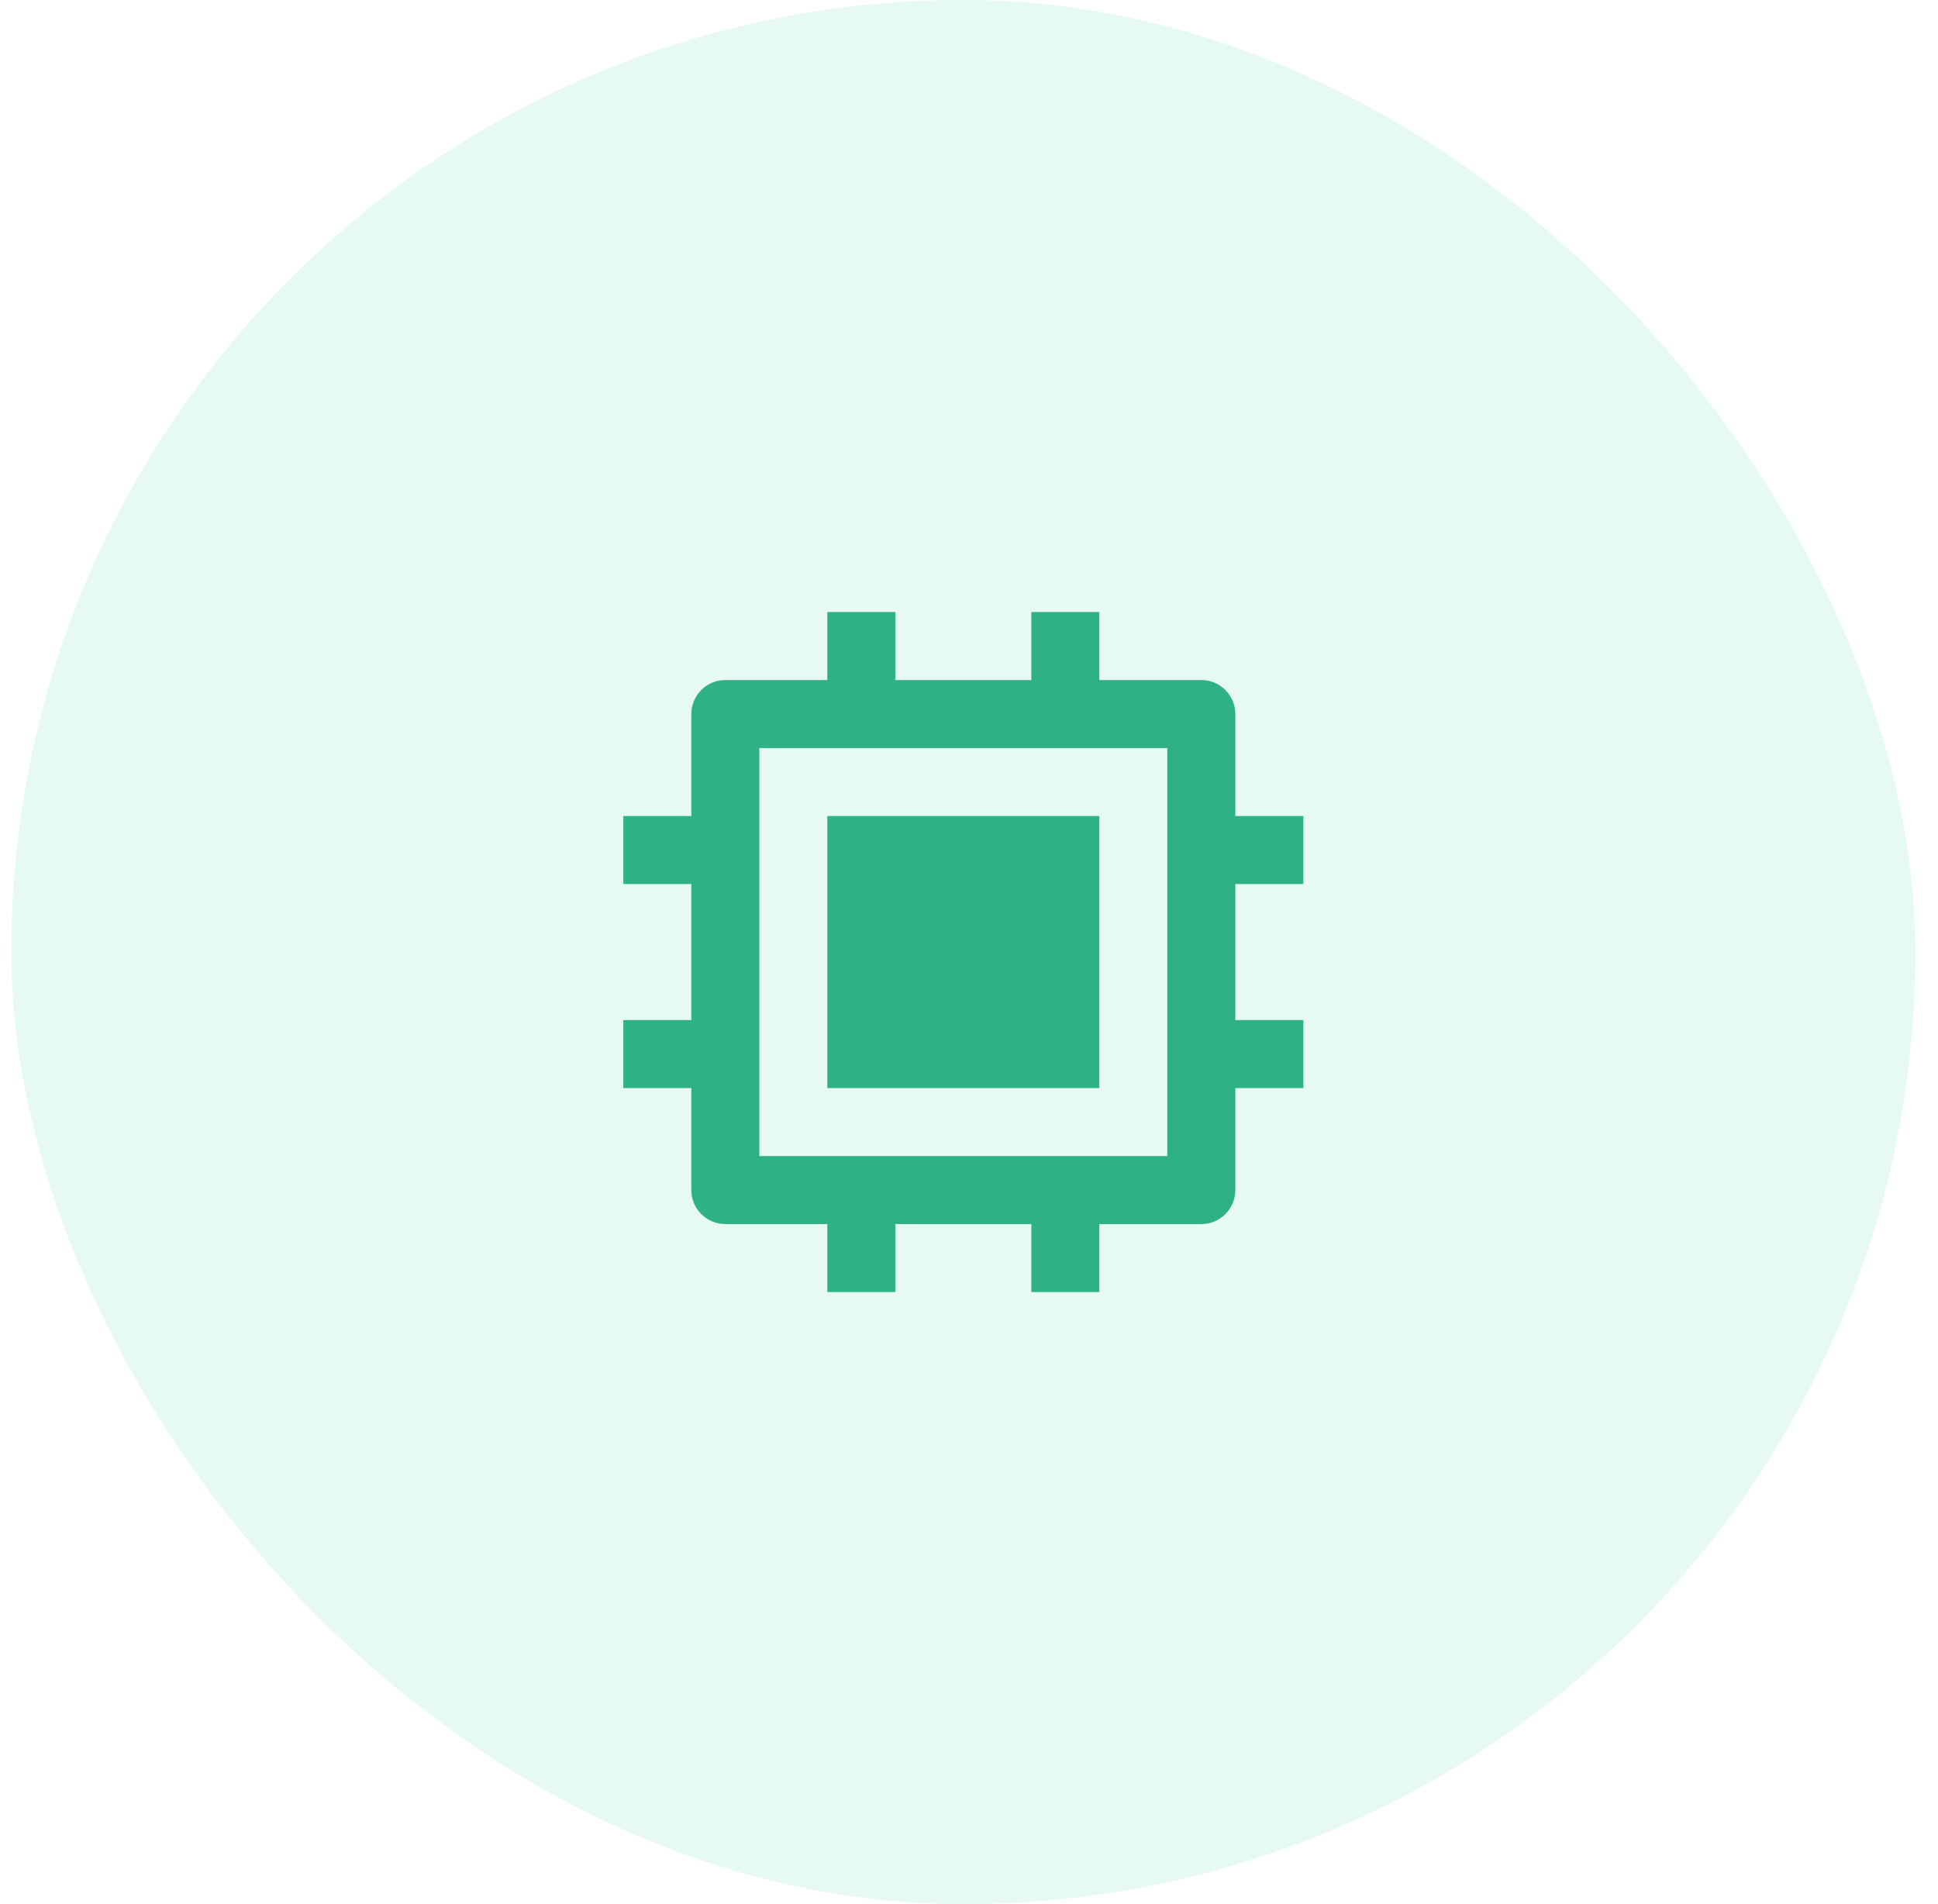
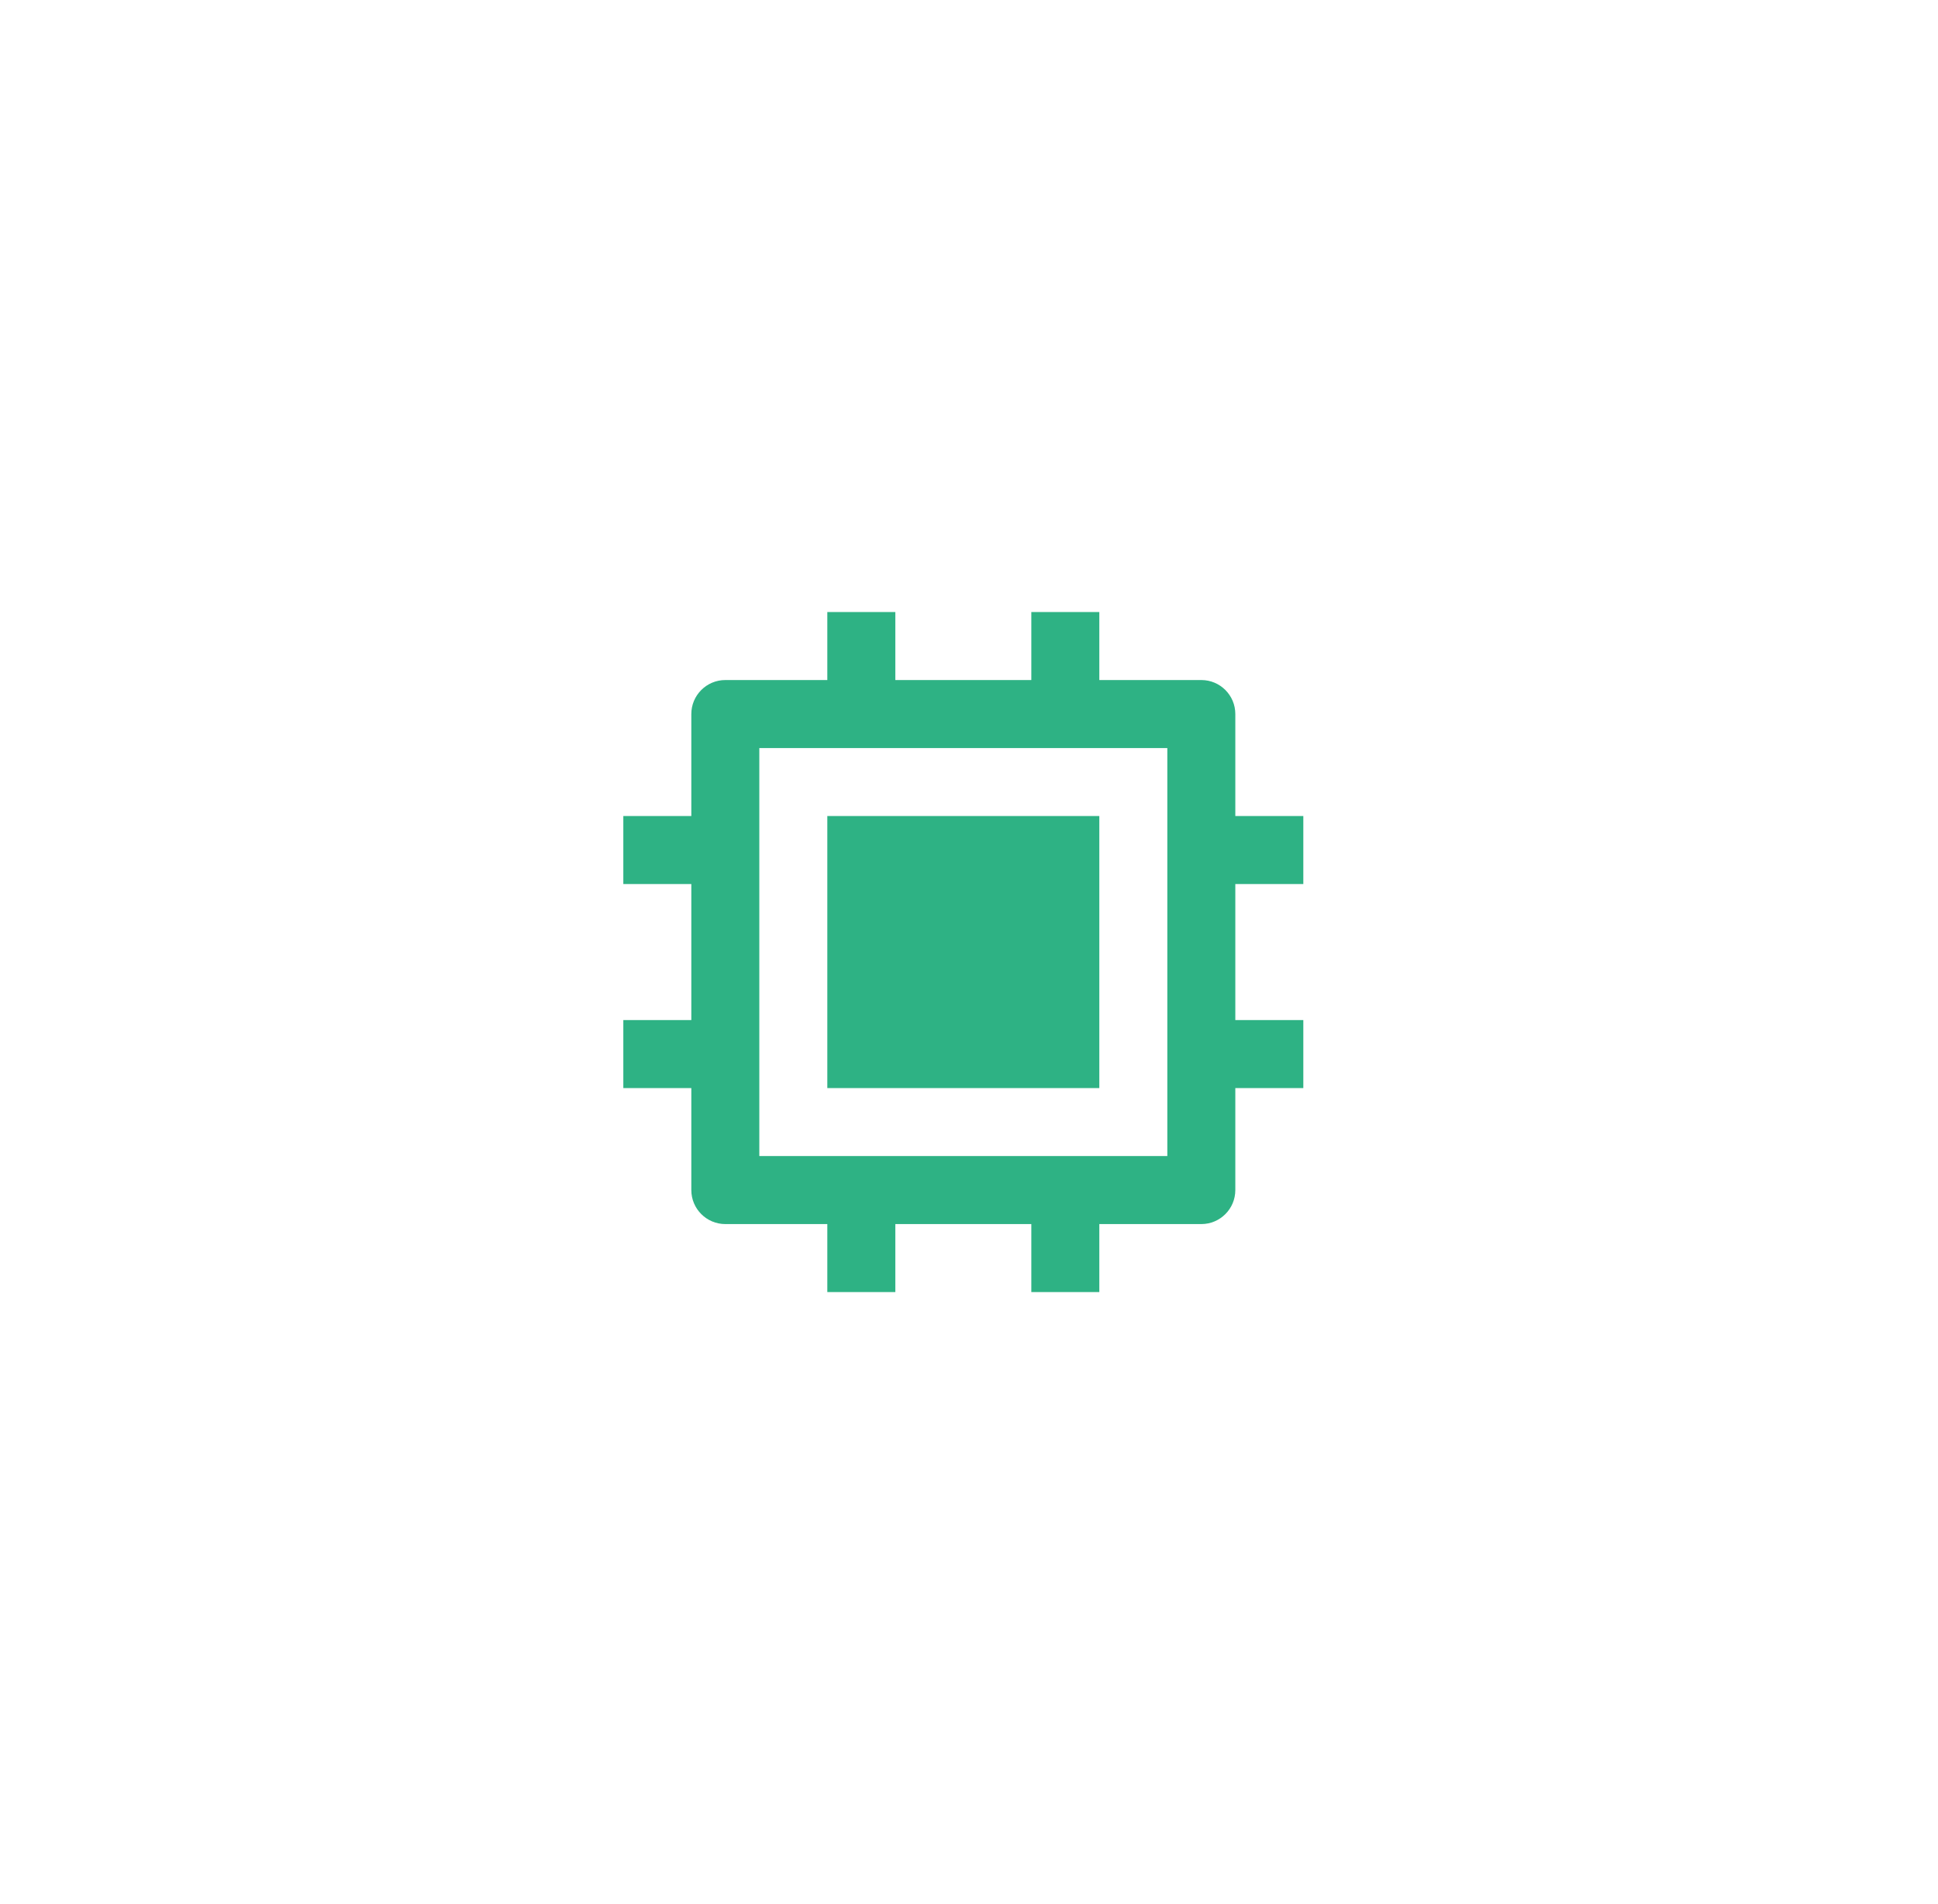
<svg xmlns="http://www.w3.org/2000/svg" width="57" height="56" viewBox="0 0 57 56" fill="none">
-   <rect x="0.333" width="56" height="56" rx="28" fill="#62D6AD" fill-opacity="0.15" />
  <path d="M22.333 34H34.333V22H22.333V34ZM30.333 36H26.333V38H24.333V36H21.333C20.781 36 20.333 35.552 20.333 35V32H18.333V30H20.333V26H18.333V24H20.333V21C20.333 20.448 20.781 20 21.333 20H24.333V18H26.333V20H30.333V18H32.333V20H35.333C35.886 20 36.333 20.448 36.333 21V24H38.333V26H36.333V30H38.333V32H36.333V35C36.333 35.552 35.886 36 35.333 36H32.333V38H30.333V36ZM24.333 24H32.333V32H24.333V24Z" fill="#2EB284" />
</svg>